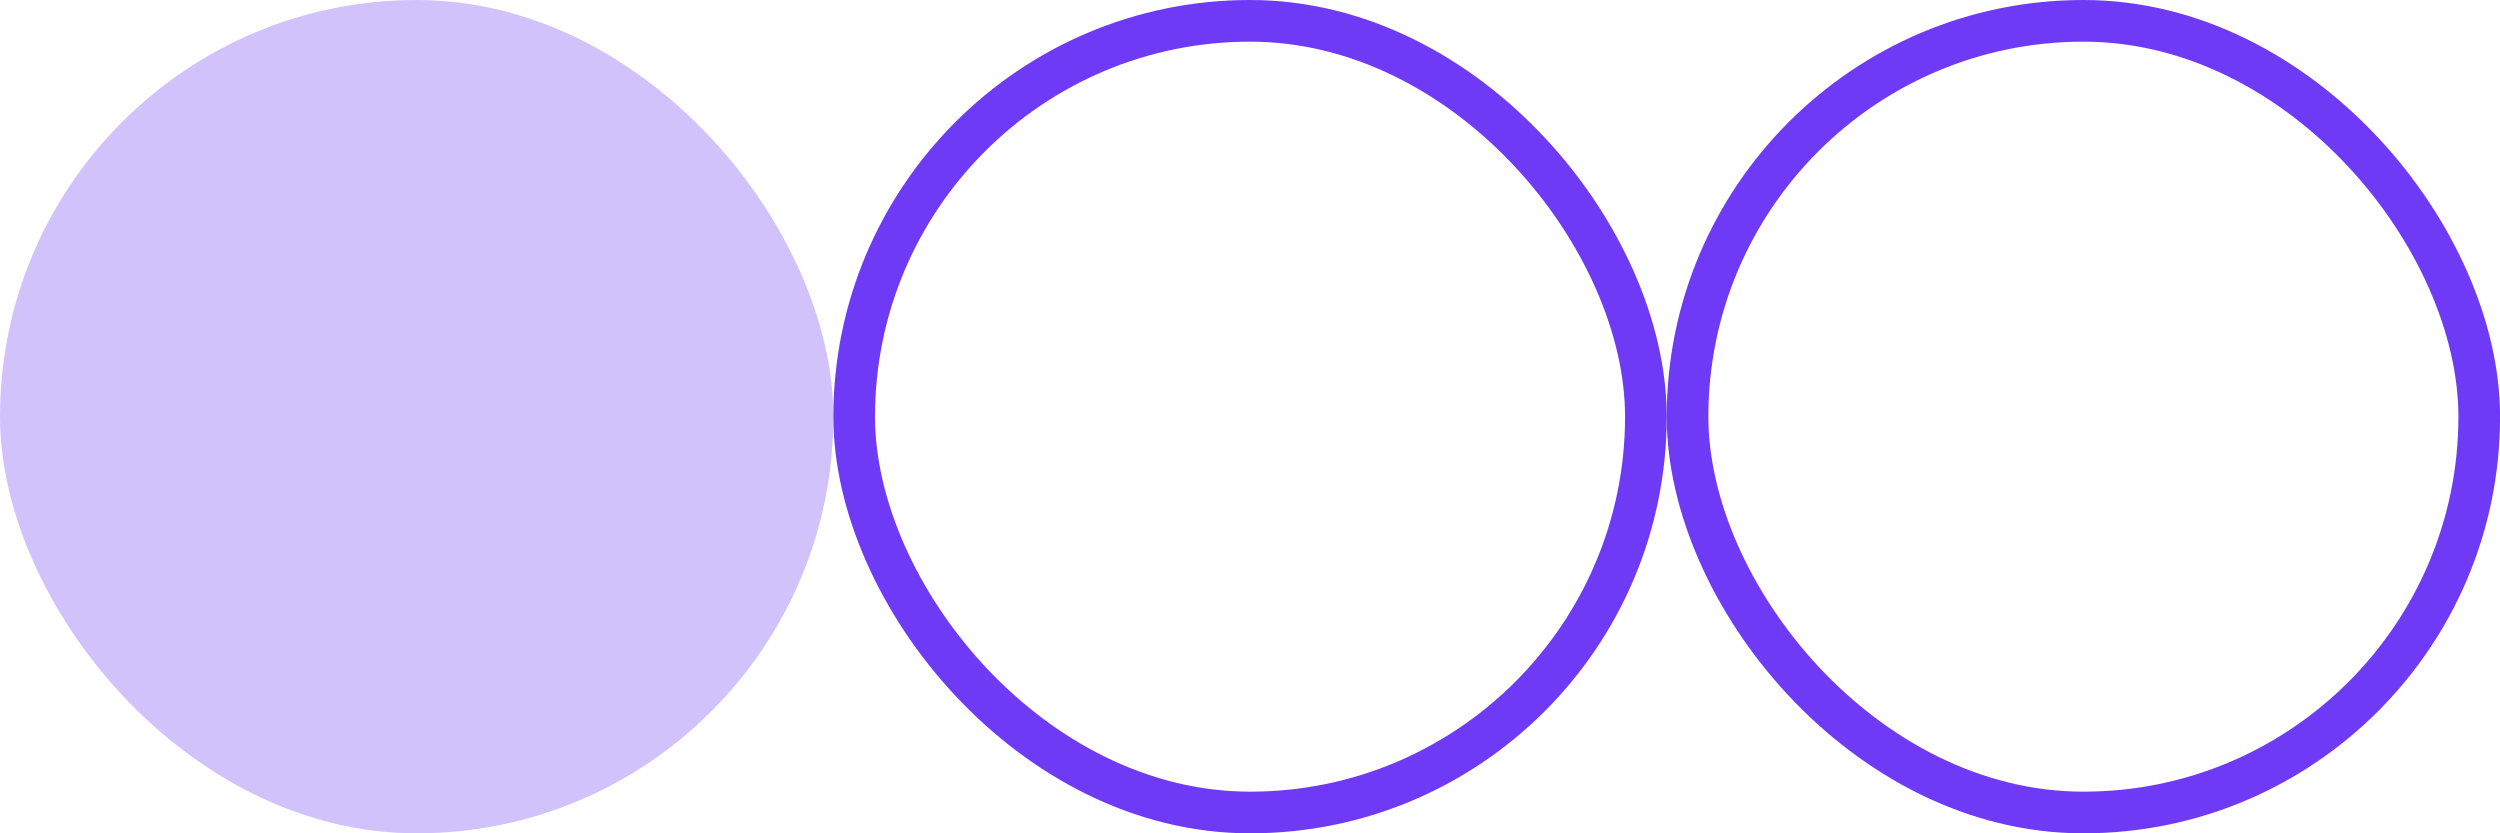
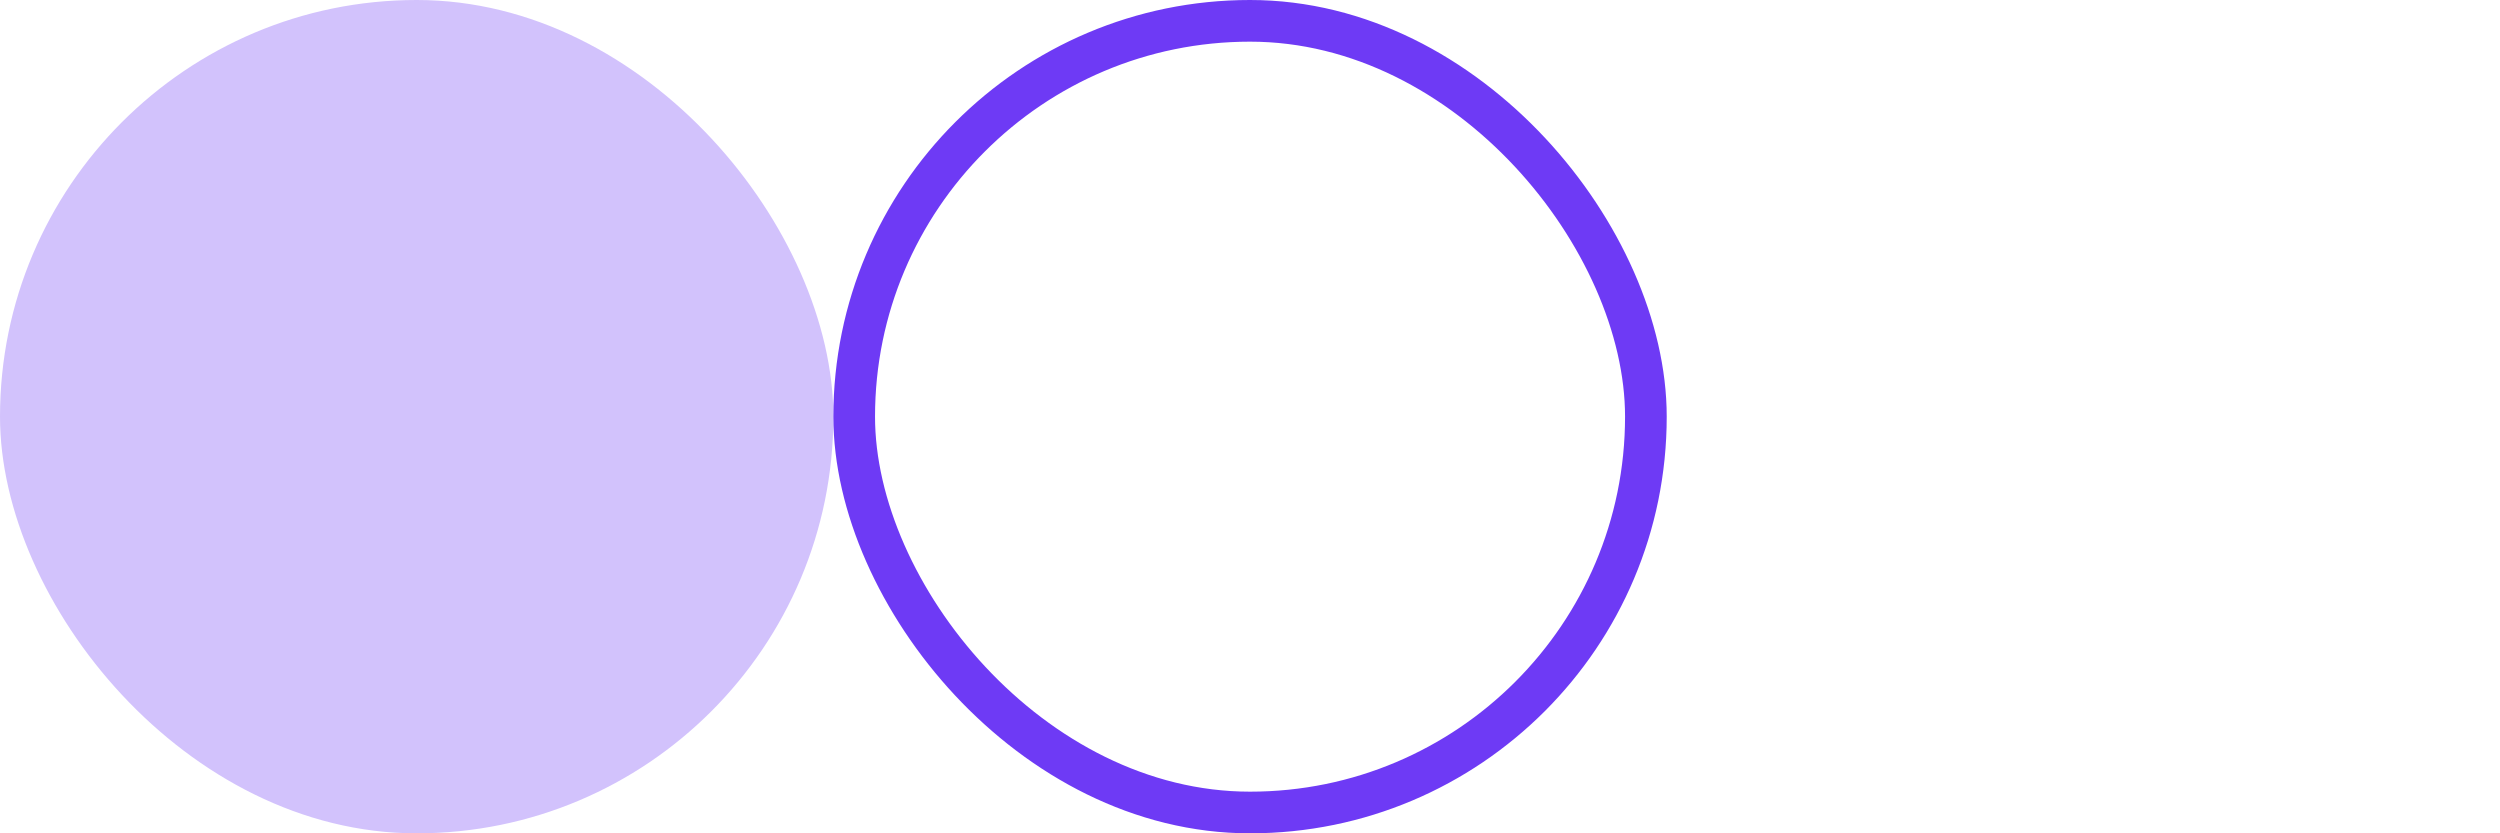
<svg xmlns="http://www.w3.org/2000/svg" width="180" height="60" viewBox="0 0 180 60" fill="none">
  <rect width="60.002" height="60" rx="30" fill="#D2C2FC" />
-   <rect x="121.503" y="1.5" width="57.002" height="57" rx="28.5" stroke="#6E3AF5" stroke-width="3" />
  <rect x="61.502" y="1.5" width="57.002" height="57" rx="28.5" stroke="#6E3AF5" stroke-width="3" />
</svg>